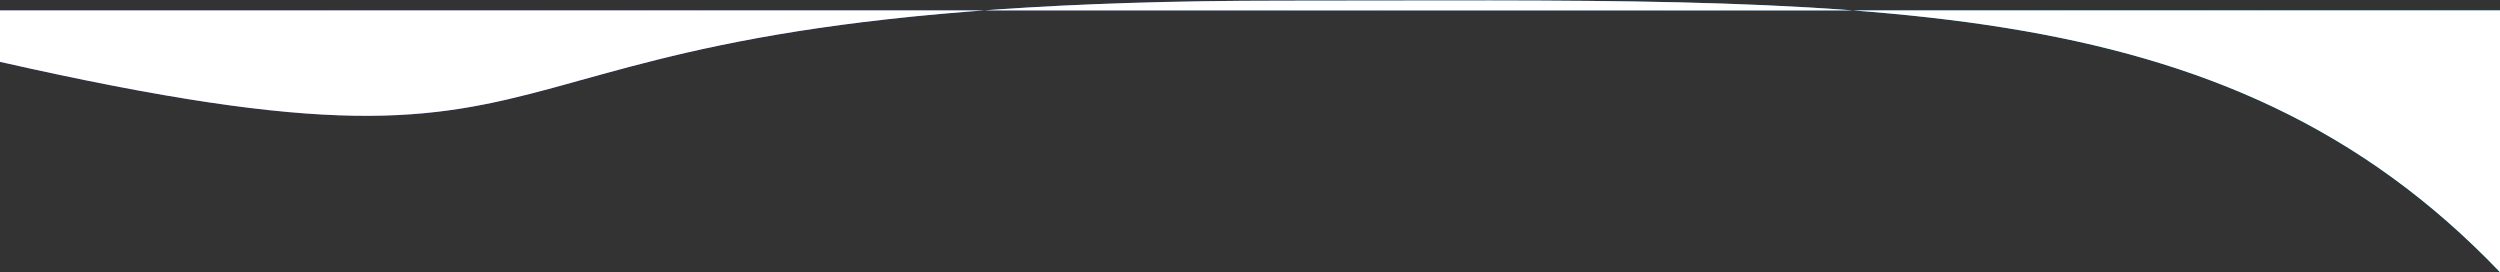
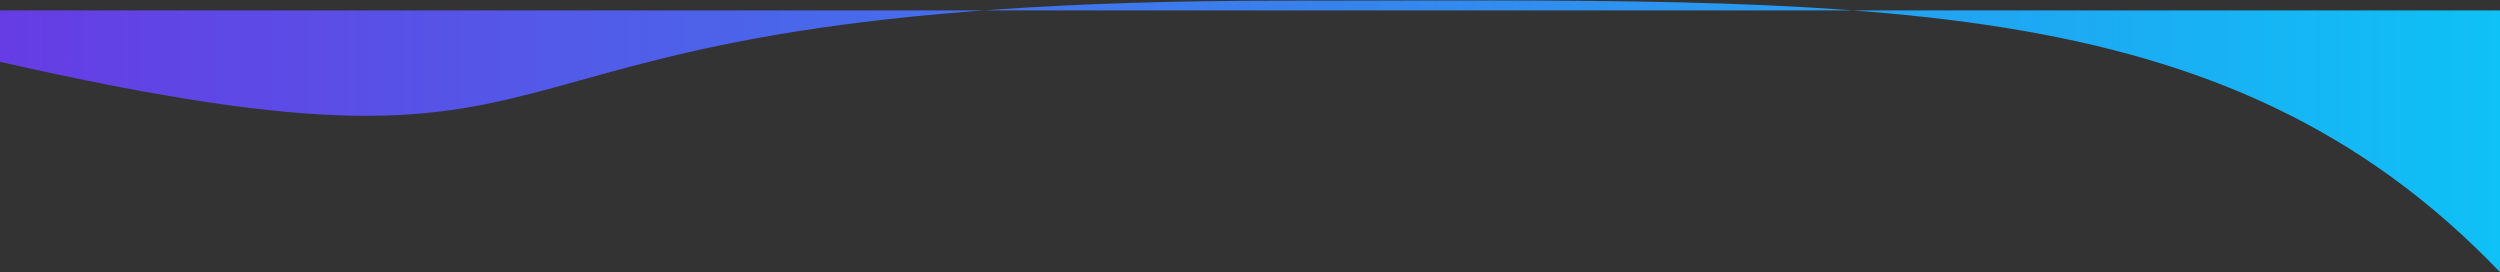
<svg xmlns="http://www.w3.org/2000/svg" width="1920" height="209" viewBox="0 0 1920 209" fill="none">
  <rect x="0" y="0" width="1920" height="209" fill="#333333" stroke="none" />
  <path d="M0 7.999H1920V208.999C1707 -13.501 1430.34 0.499 985.5 0.499C295.5 0.499 510 162.999 0 47.499V7.999Z" fill="url(#paint0_linear_2910_2792)" />
-   <path d="M0 7.999H1920V208.999C1707 -13.501 1430.34 0.499 985.5 0.499C295.5 0.499 510 162.999 0 47.499V7.999Z" fill="white" />
  <defs>
    <linearGradient id="paint0_linear_2910_2792" x1="2.66595e-07" y1="124.004" x2="1920" y2="124.004" gradientUnits="userSpaceOnUse">
      <stop stop-color="#663CE4" />
      <stop offset="1" stop-color="#0EC1F6" />
    </linearGradient>
  </defs>
</svg>